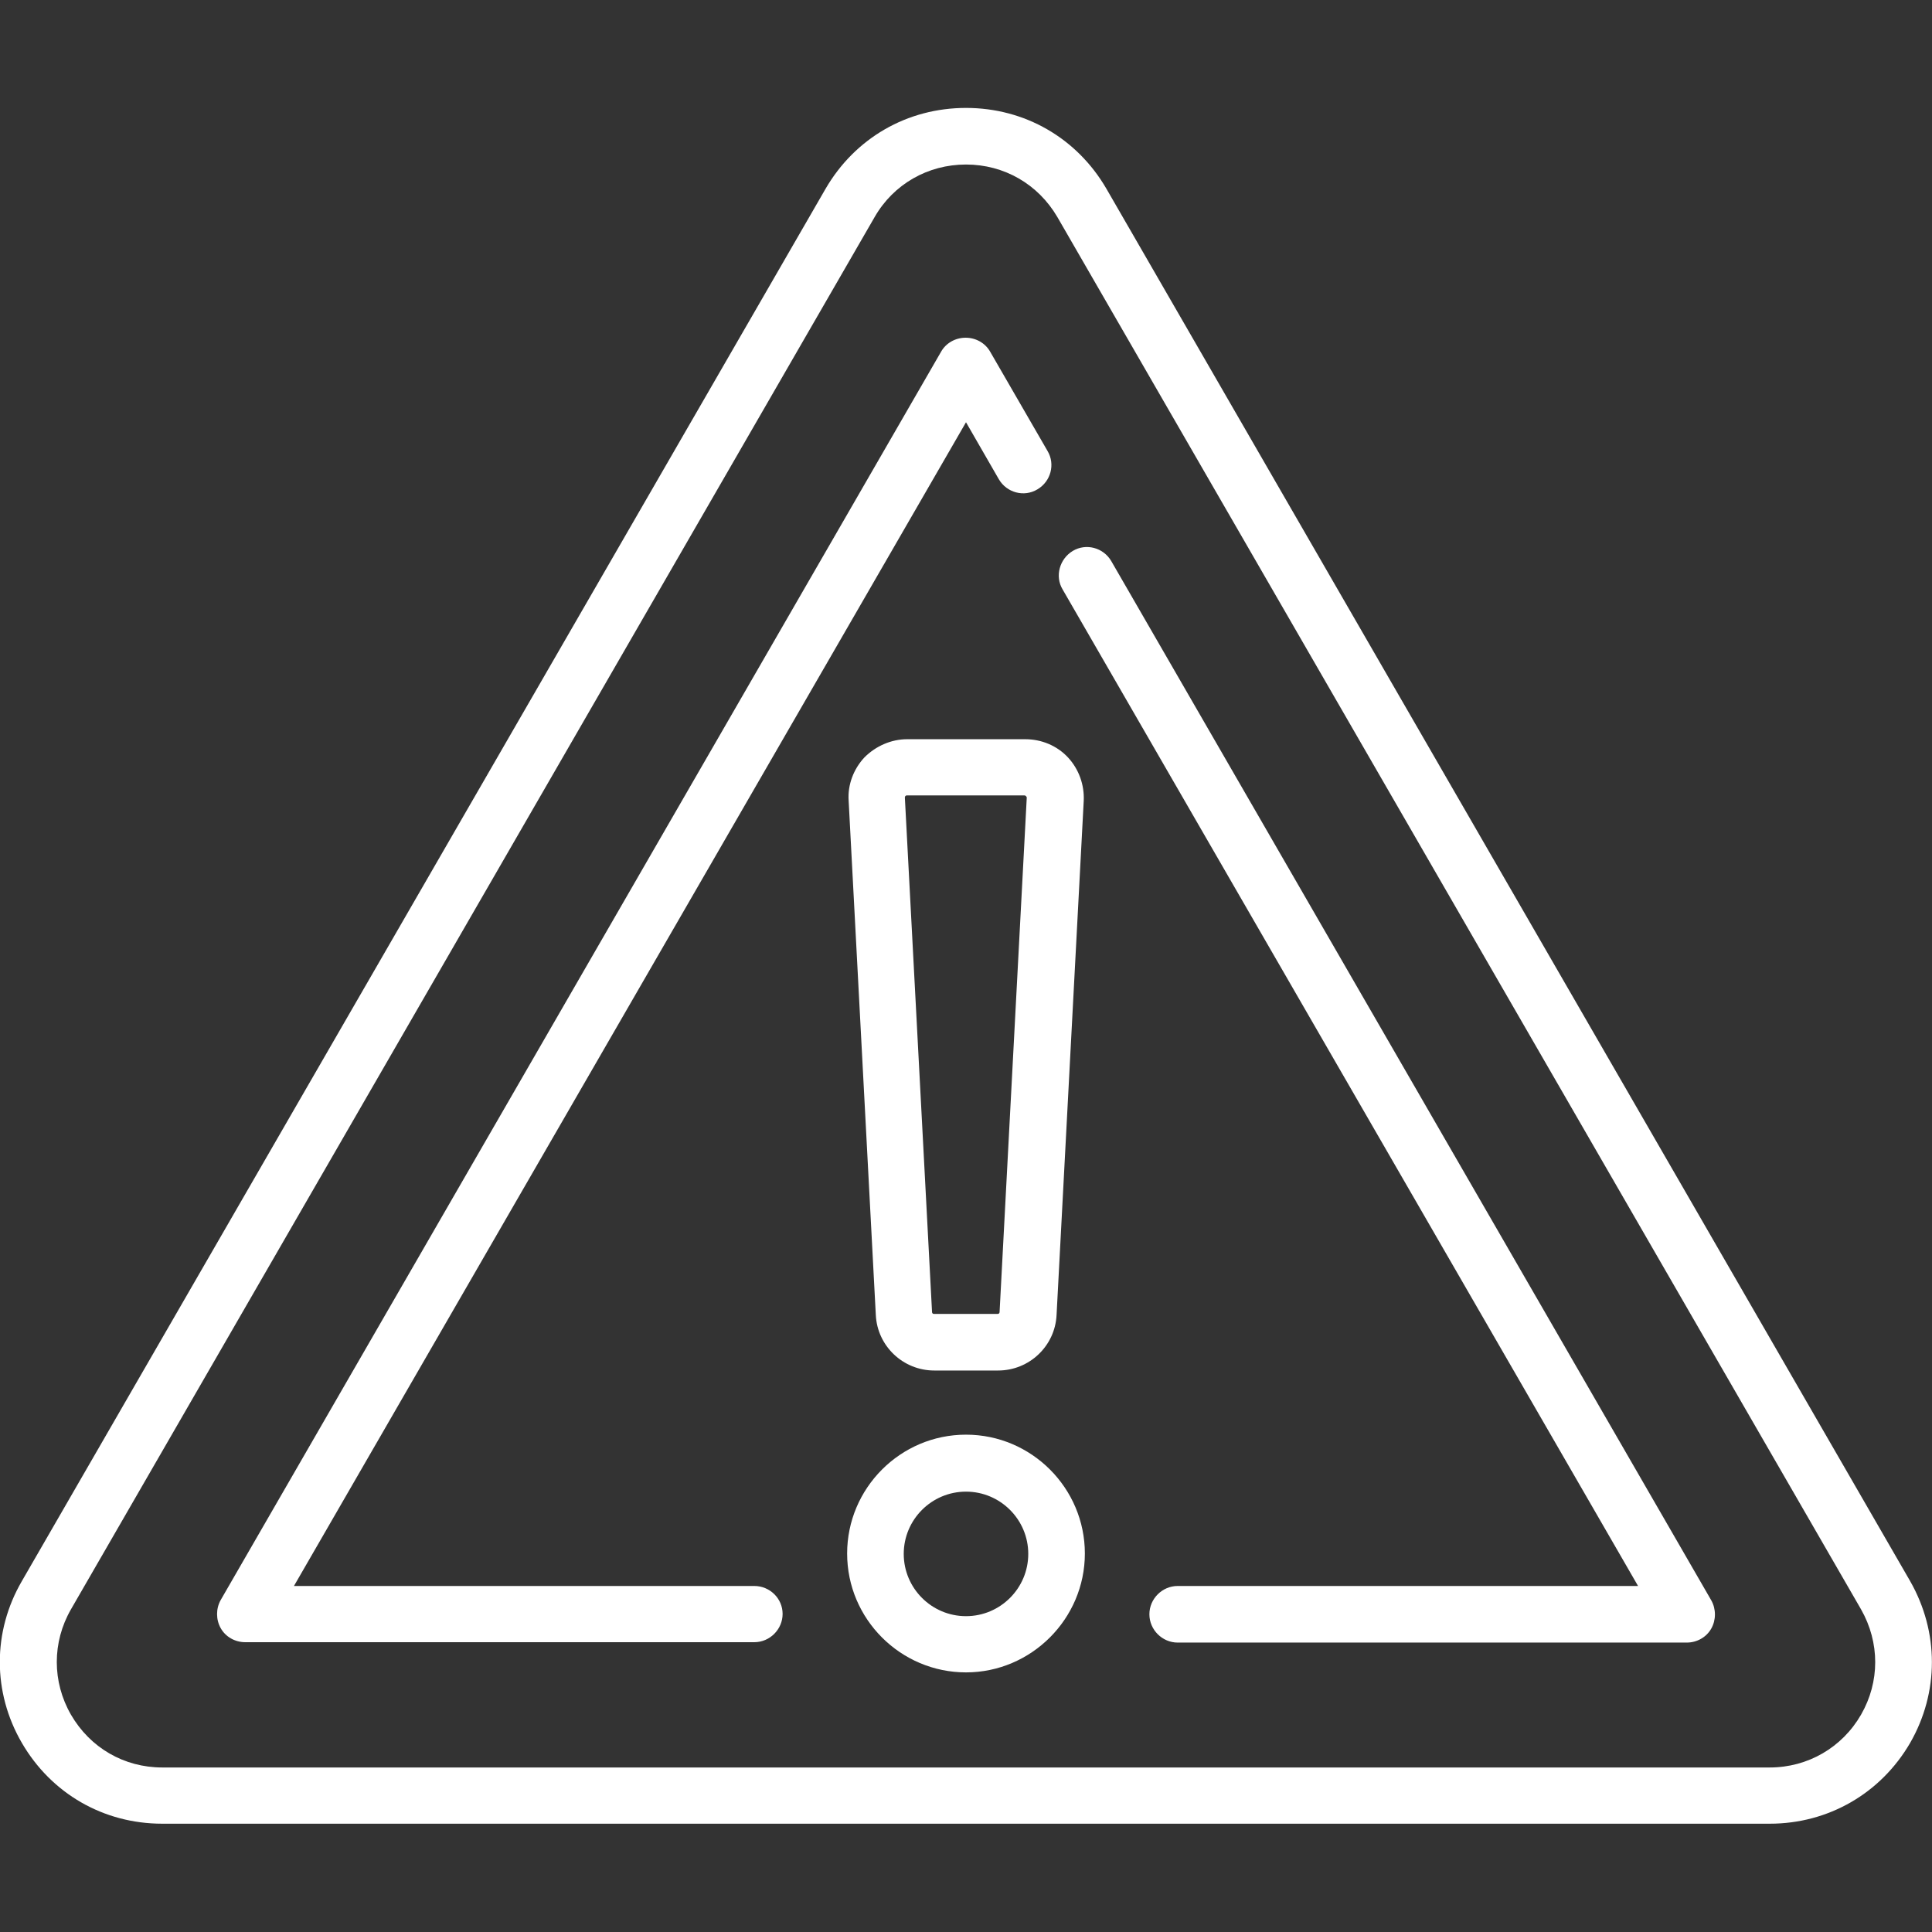
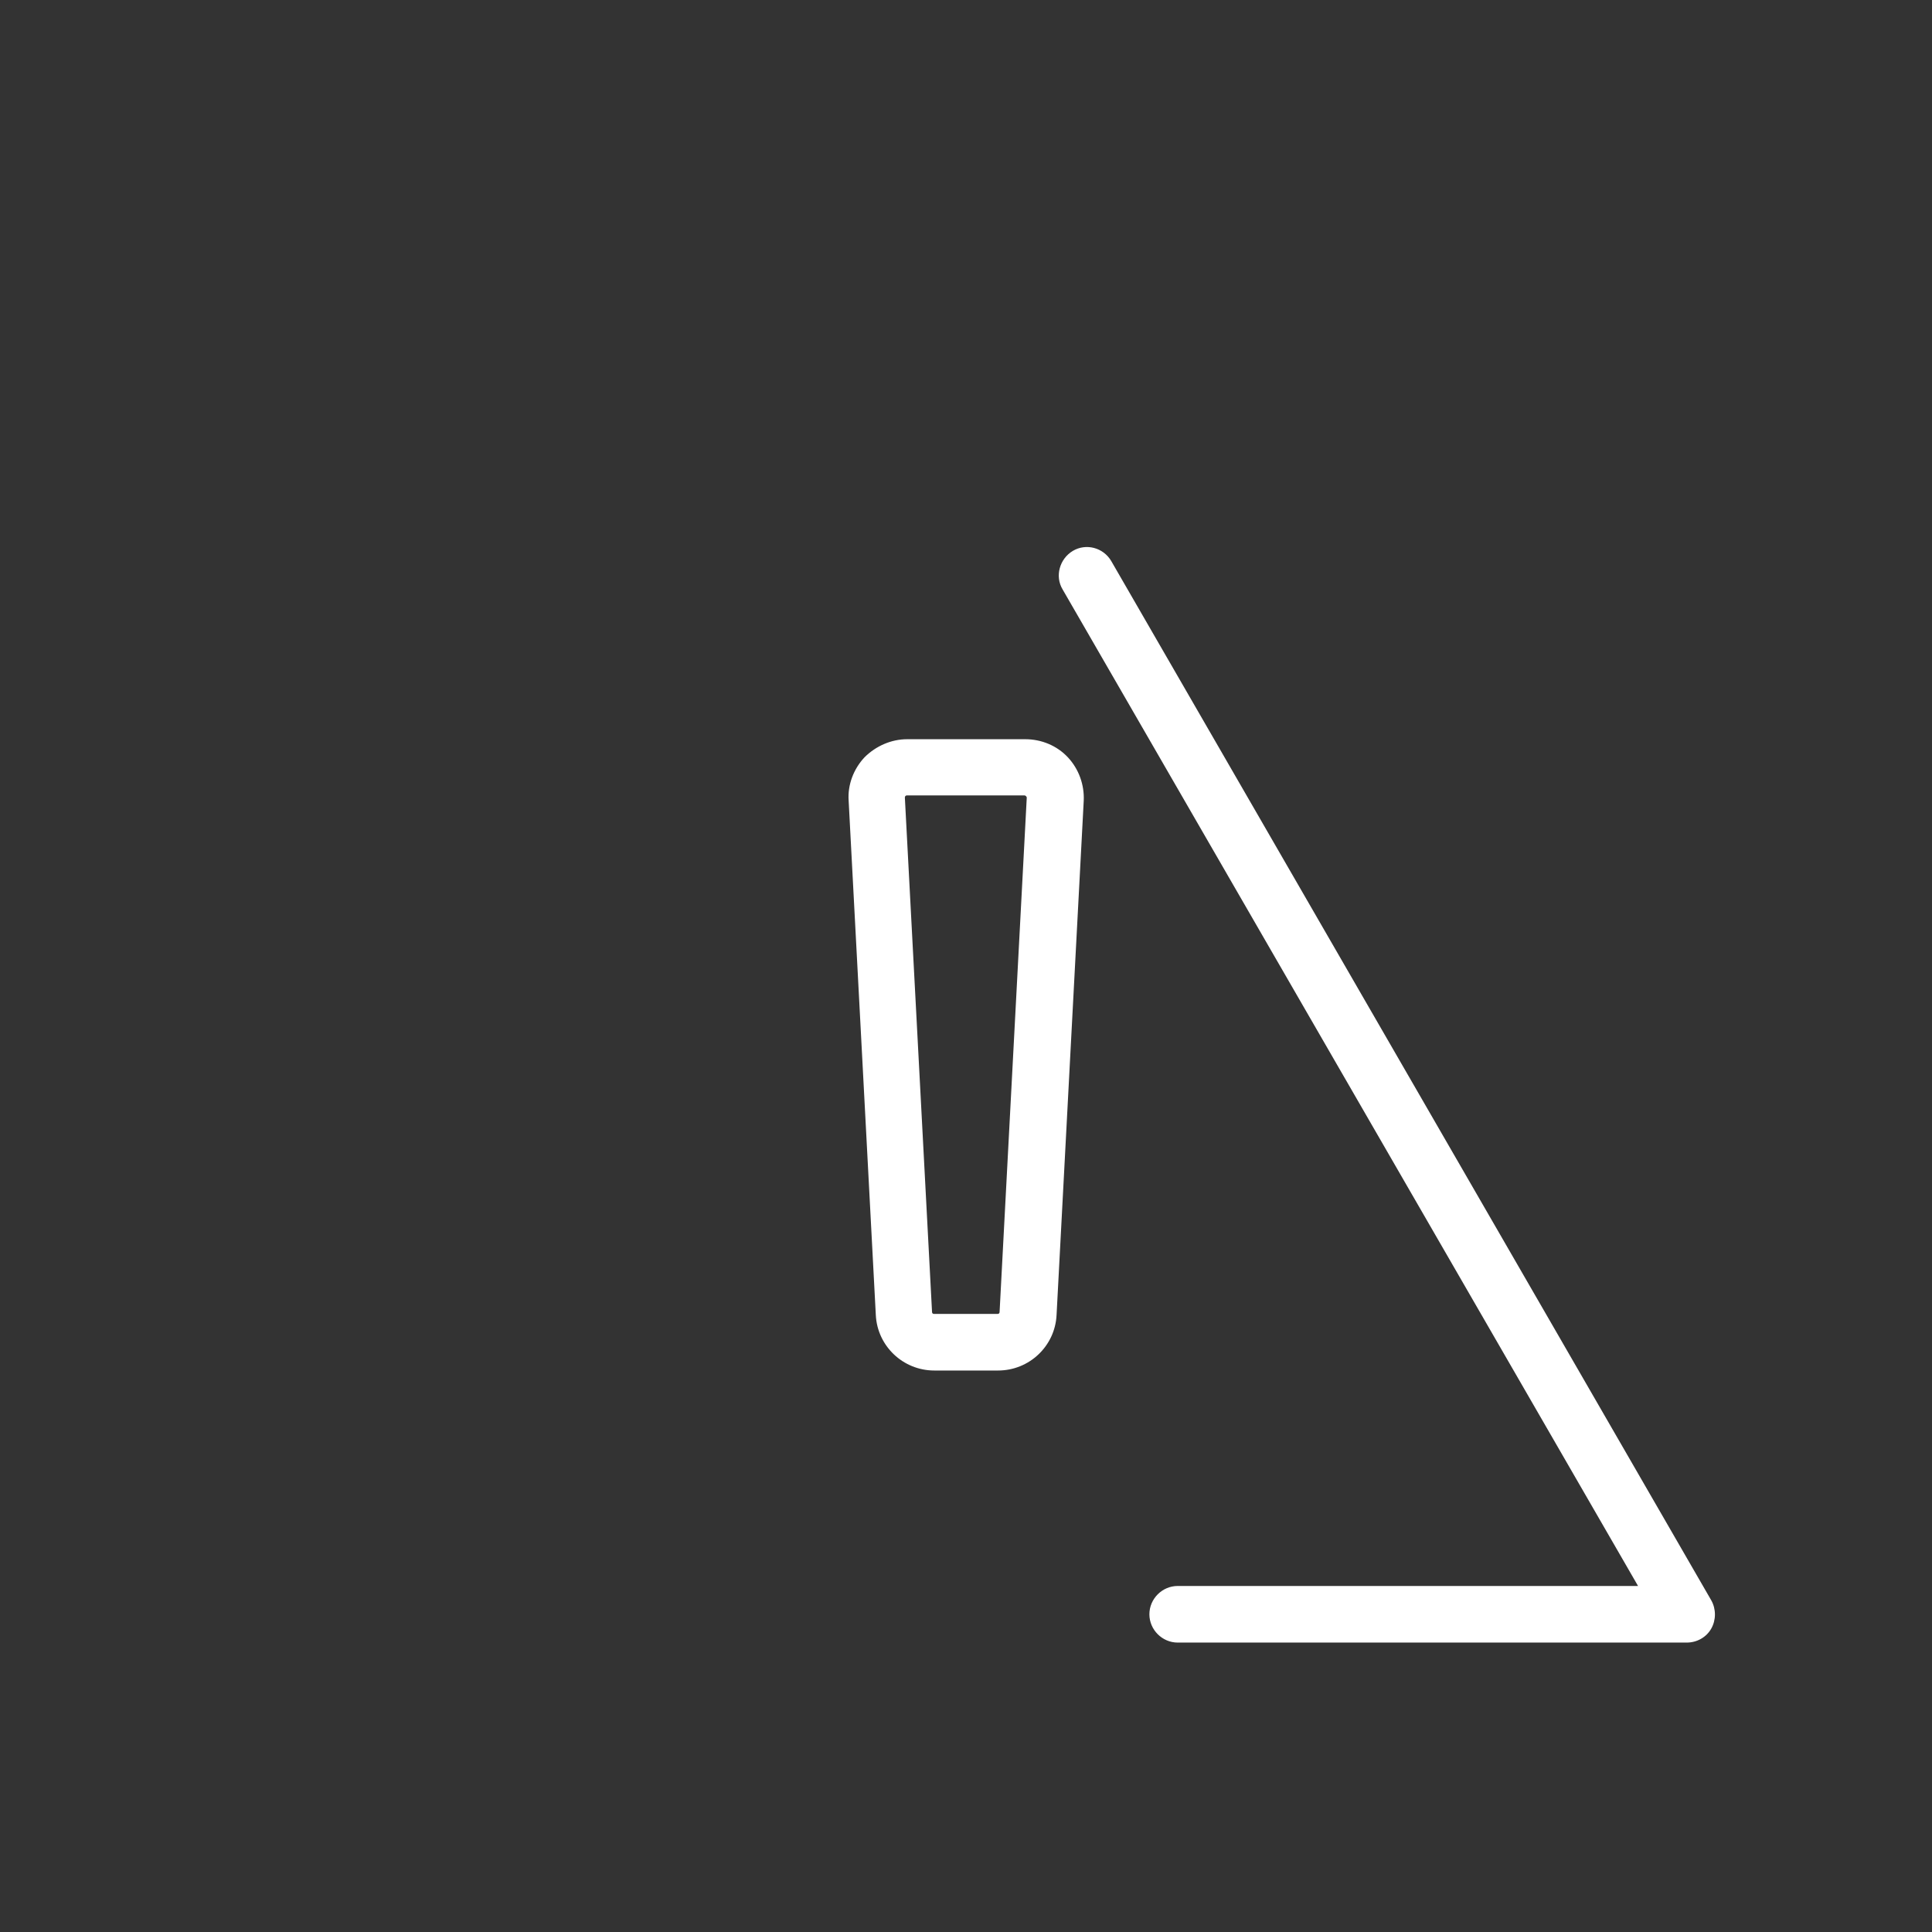
<svg xmlns="http://www.w3.org/2000/svg" version="1.1" id="Capa_1" x="0px" y="0px" viewBox="0 0 512 512" style="enable-background:new 0 0 512 512;" xml:space="preserve">
  <rect x="0" y="0" width="512" height="512" fill="#333333" stroke="none" />
  <style type="text/css">
	.st0{fill:#FFFFFF;}
</style>
  <g>
-     <path class="st0" d="M506.2,419l-213-369c-7.8-13.4-21.6-21.4-37.2-21.4s-29.4,8-37.2,21.4L5.8,419c-7.8,13.4-7.8,29.5,0,42.9   c7.8,13.4,21.6,21.4,37.2,21.4H469c15.5,0,29.4-8,37.2-21.4C513.9,448.5,513.9,432.5,506.2,419z M493.2,454.4   c-5,8.7-14.1,14-24.2,14H43c-10.1,0-19.1-5.2-24.2-14c-5-8.7-5-19.2,0-27.9l213-369c5-8.7,14.1-13.9,24.2-13.9   c10.1,0,19.1,5.2,24.2,13.9l213,369l0,0C498.2,435.3,498.2,445.7,493.2,454.4z" />
    <path class="st0" d="M294.5,148.7c-2.1-3.6-6.7-4.8-10.2-2.7s-4.8,6.7-2.7,10.2l152.5,264.1H312.1c-4.1,0-7.5,3.4-7.5,7.5   s3.4,7.5,7.5,7.5H447c2.7,0,5.2-1.4,6.5-3.7c1.3-2.3,1.3-5.2,0-7.5L294.5,148.7z" />
-     <path class="st0" d="M199.9,420.3H77.9L256,111.9l8.7,15.1c2.1,3.6,6.7,4.8,10.2,2.7c3.6-2.1,4.8-6.7,2.7-10.2l-15.2-26.3   c-1.3-2.3-3.8-3.7-6.5-3.7c-2.7,0-5.2,1.4-6.5,3.7L58.5,424c-1.3,2.3-1.3,5.2,0,7.5c1.3,2.3,3.8,3.7,6.5,3.7h134.9   c4.1,0,7.5-3.4,7.5-7.5S204,420.3,199.9,420.3z" />
-     <path class="st0" d="M256,380.2c-17.4,0-31.5,14.2-31.5,31.5c0,17.4,14.2,31.5,31.5,31.5s31.5-14.2,31.5-31.5   C287.5,394.4,273.4,380.2,256,380.2z M256,428.3c-9.1,0-16.5-7.4-16.5-16.5s7.4-16.5,16.5-16.5s16.5,7.4,16.5,16.5   S265.1,428.3,256,428.3z" />
    <path class="st0" d="M240.4,195.9c-4.2,0-8.3,1.8-11.3,4.8c-2.9,3.1-4.5,7.3-4.2,11.5l7.2,136.3c0.4,8.2,7.2,14.7,15.5,14.7h16.9   c8.3,0,15.1-6.5,15.5-14.7l7.2-136.3c0.2-4.2-1.3-8.4-4.2-11.5c-2.9-3.1-7-4.8-11.3-4.8H240.4z M272.1,211.4l-7.2,136.3   c0,0.3-0.2,0.5-0.5,0.5h-16.9c-0.3,0-0.5-0.2-0.5-0.5l-7.2-136.3c0-0.1,0-0.2,0.1-0.4c0.2-0.2,0.3-0.2,0.4-0.2h31.2   c0.1,0,0.2,0,0.4,0.2C272.1,211.2,272.1,211.3,272.1,211.4z" />
  </g>
</svg>